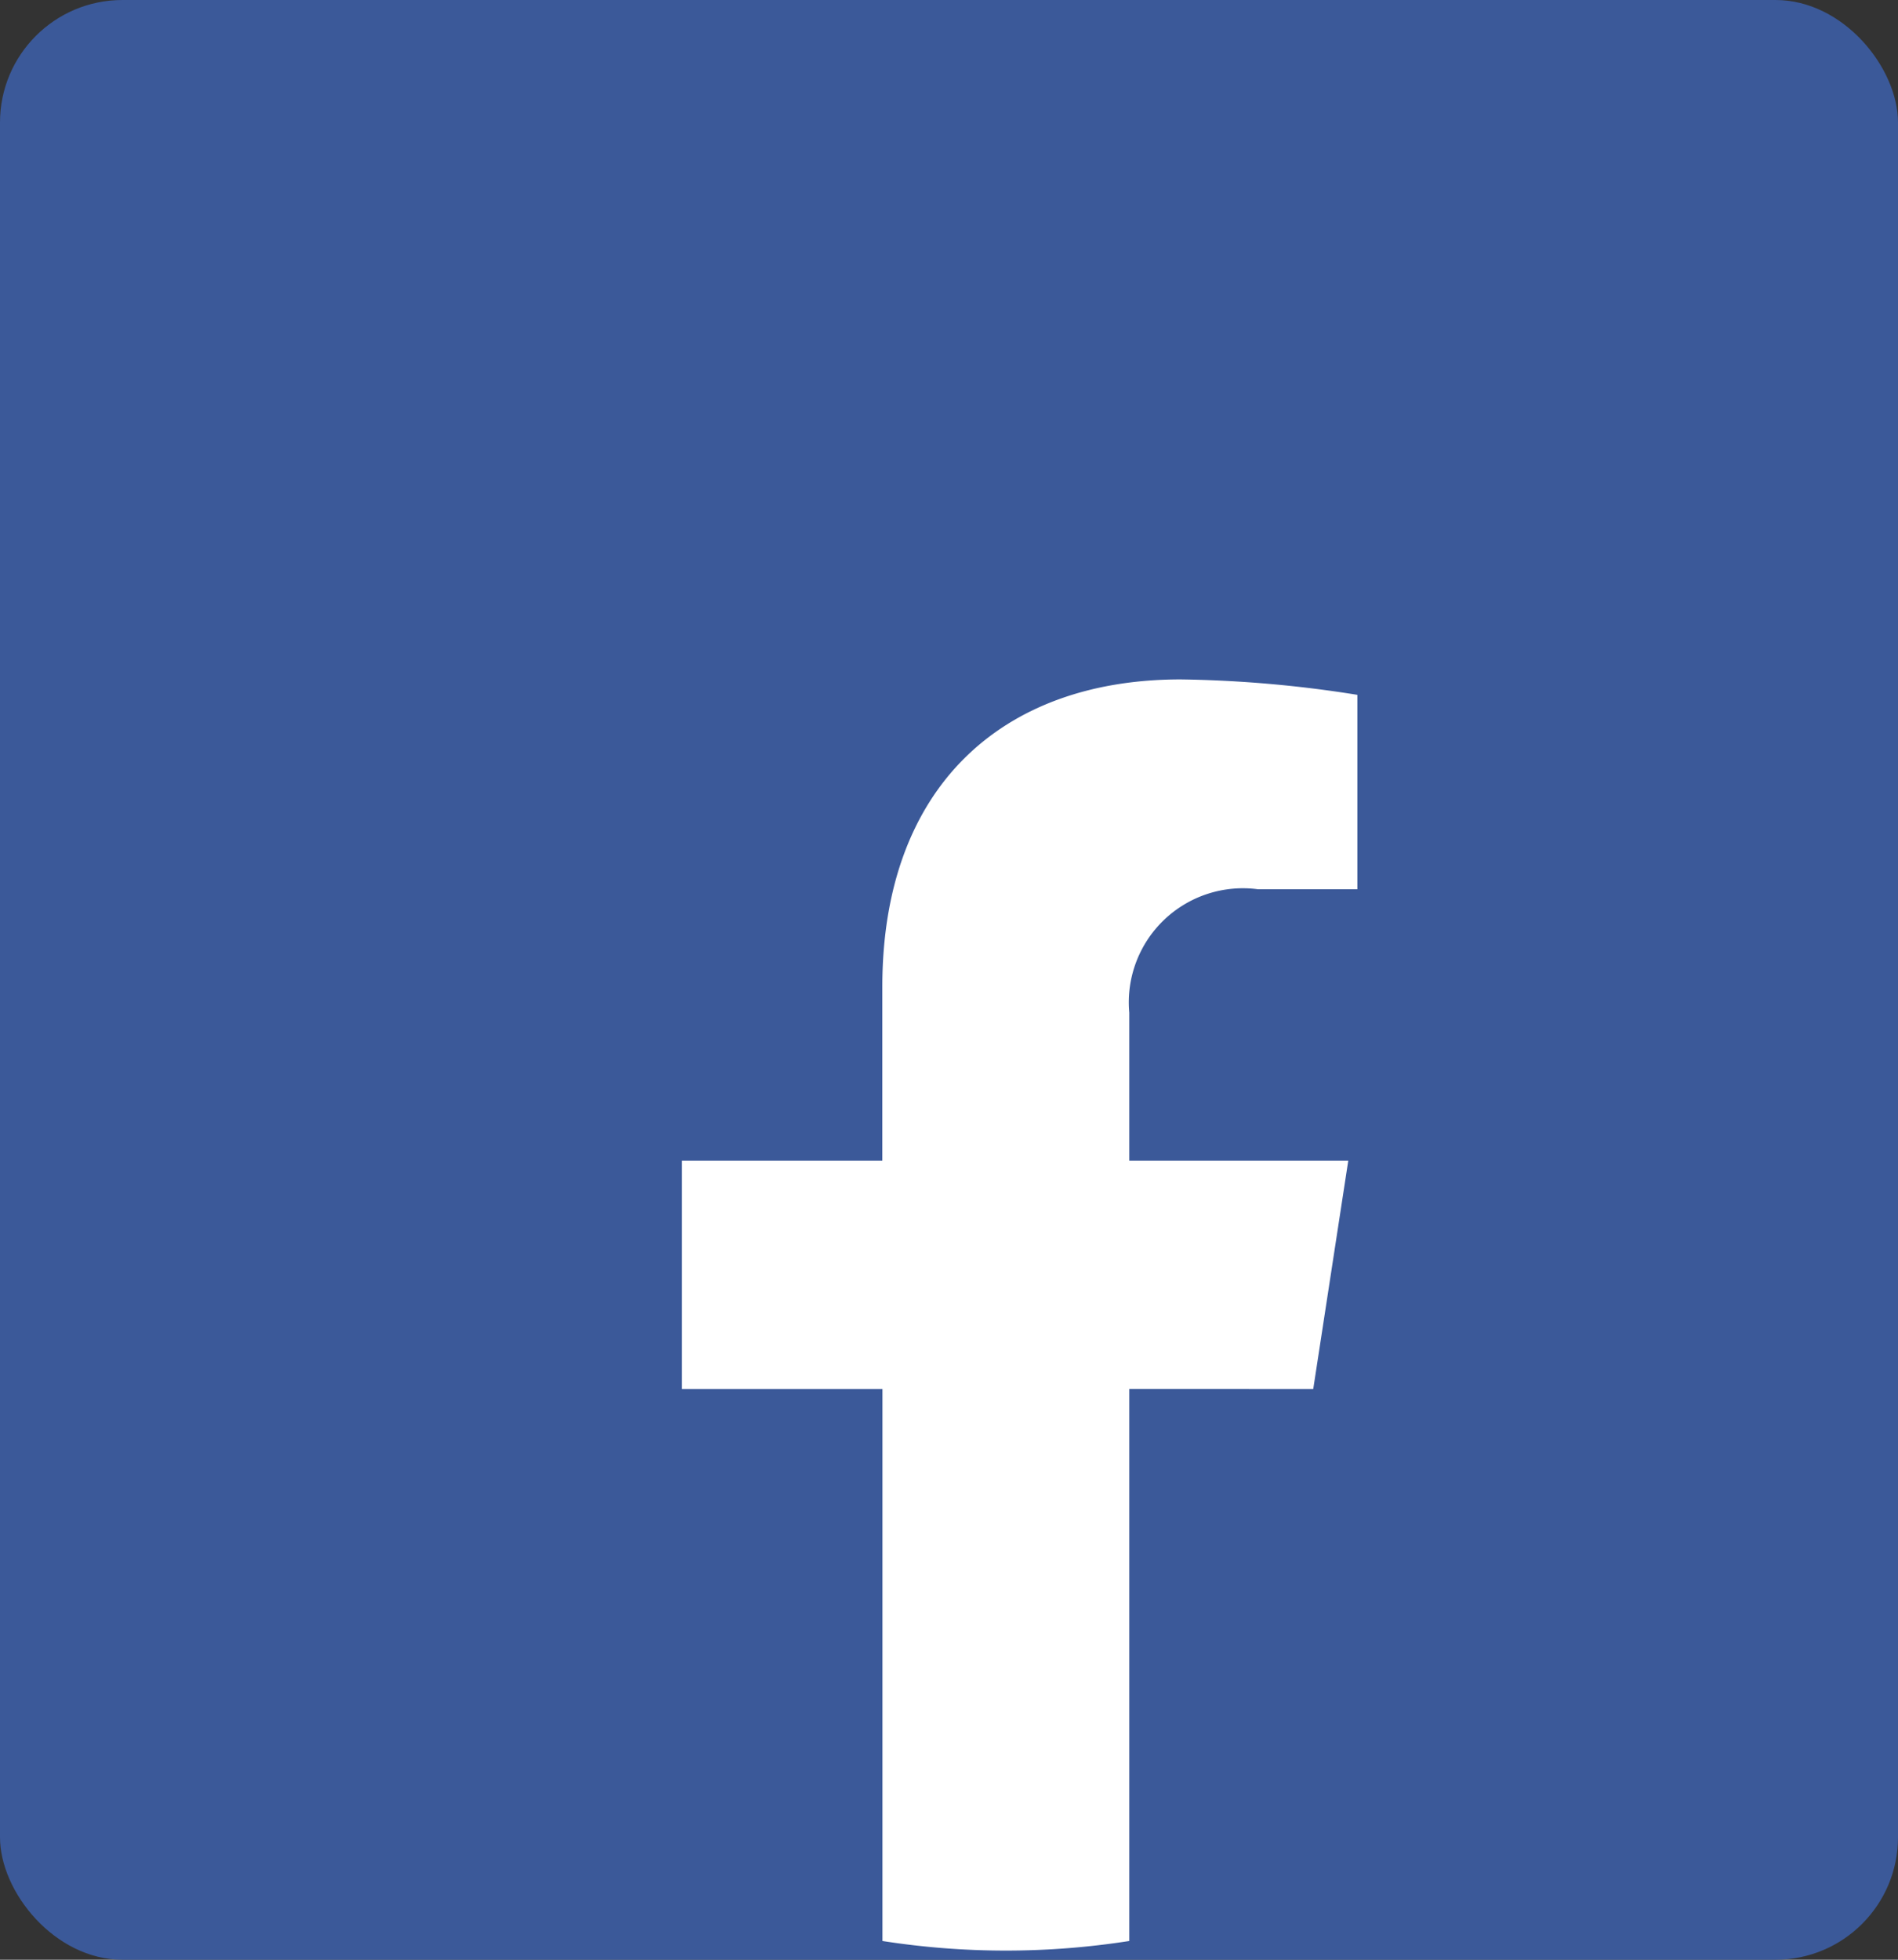
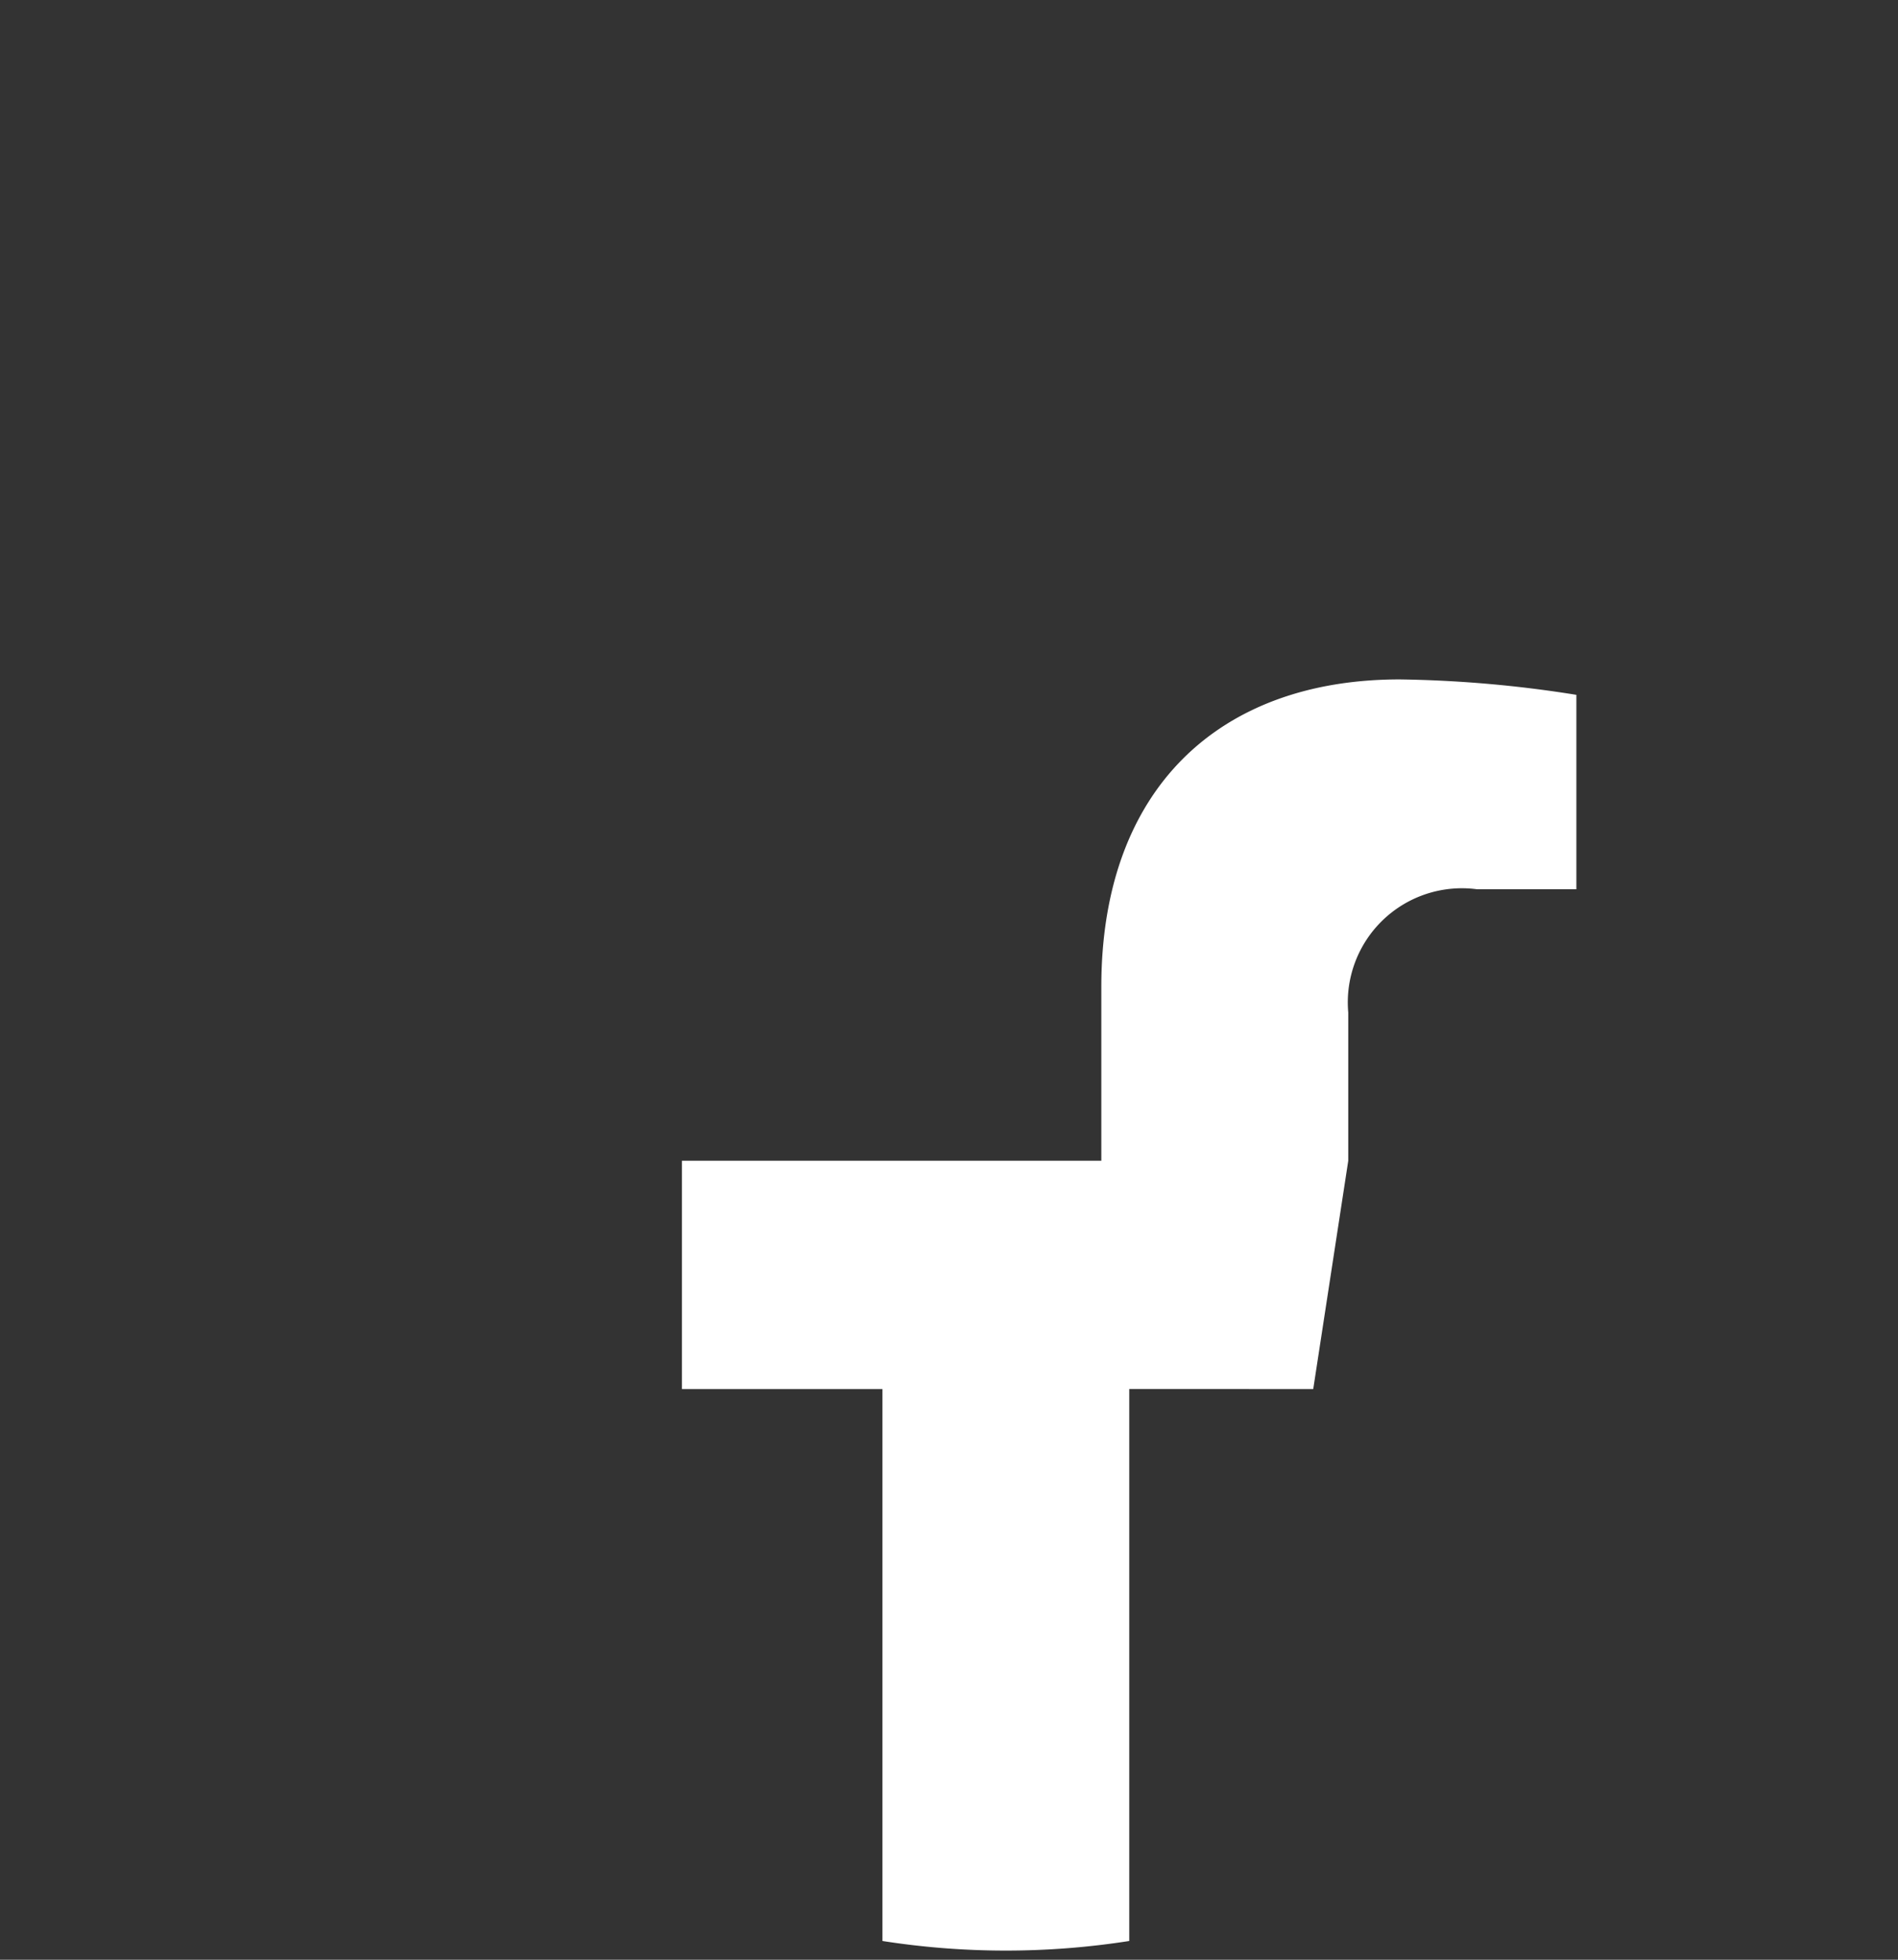
<svg xmlns="http://www.w3.org/2000/svg" width="31" height="32" viewBox="0 0 31 32">
  <rect x="0" y="0" width="31" height="32" fill="#333333" stroke="none" />
  <g id="Icon-Facebook" transform="translate(-0.366 0.332)">
-     <rect id="Rectangle_2239" data-name="Rectangle 2239" width="31" height="32" rx="2" transform="translate(0.366 -0.332)" fill="#3b5999" />
-     <path id="facebook" d="M165.311,187.588l.572-3.728h-3.577V181.44a1.864,1.864,0,0,1,2.1-2.014h1.626v-3.174a19.834,19.834,0,0,0-2.887-.252c-2.946,0-4.872,1.786-4.872,5.018v2.842H155v3.728h3.275V196.6a13.038,13.038,0,0,0,4.031,0v-9.013Z" transform="translate(-143.496 -165.238)" fill="#fff" />
+     <path id="facebook" d="M165.311,187.588l.572-3.728V181.44a1.864,1.864,0,0,1,2.1-2.014h1.626v-3.174a19.834,19.834,0,0,0-2.887-.252c-2.946,0-4.872,1.786-4.872,5.018v2.842H155v3.728h3.275V196.6a13.038,13.038,0,0,0,4.031,0v-9.013Z" transform="translate(-143.496 -165.238)" fill="#fff" />
  </g>
</svg>